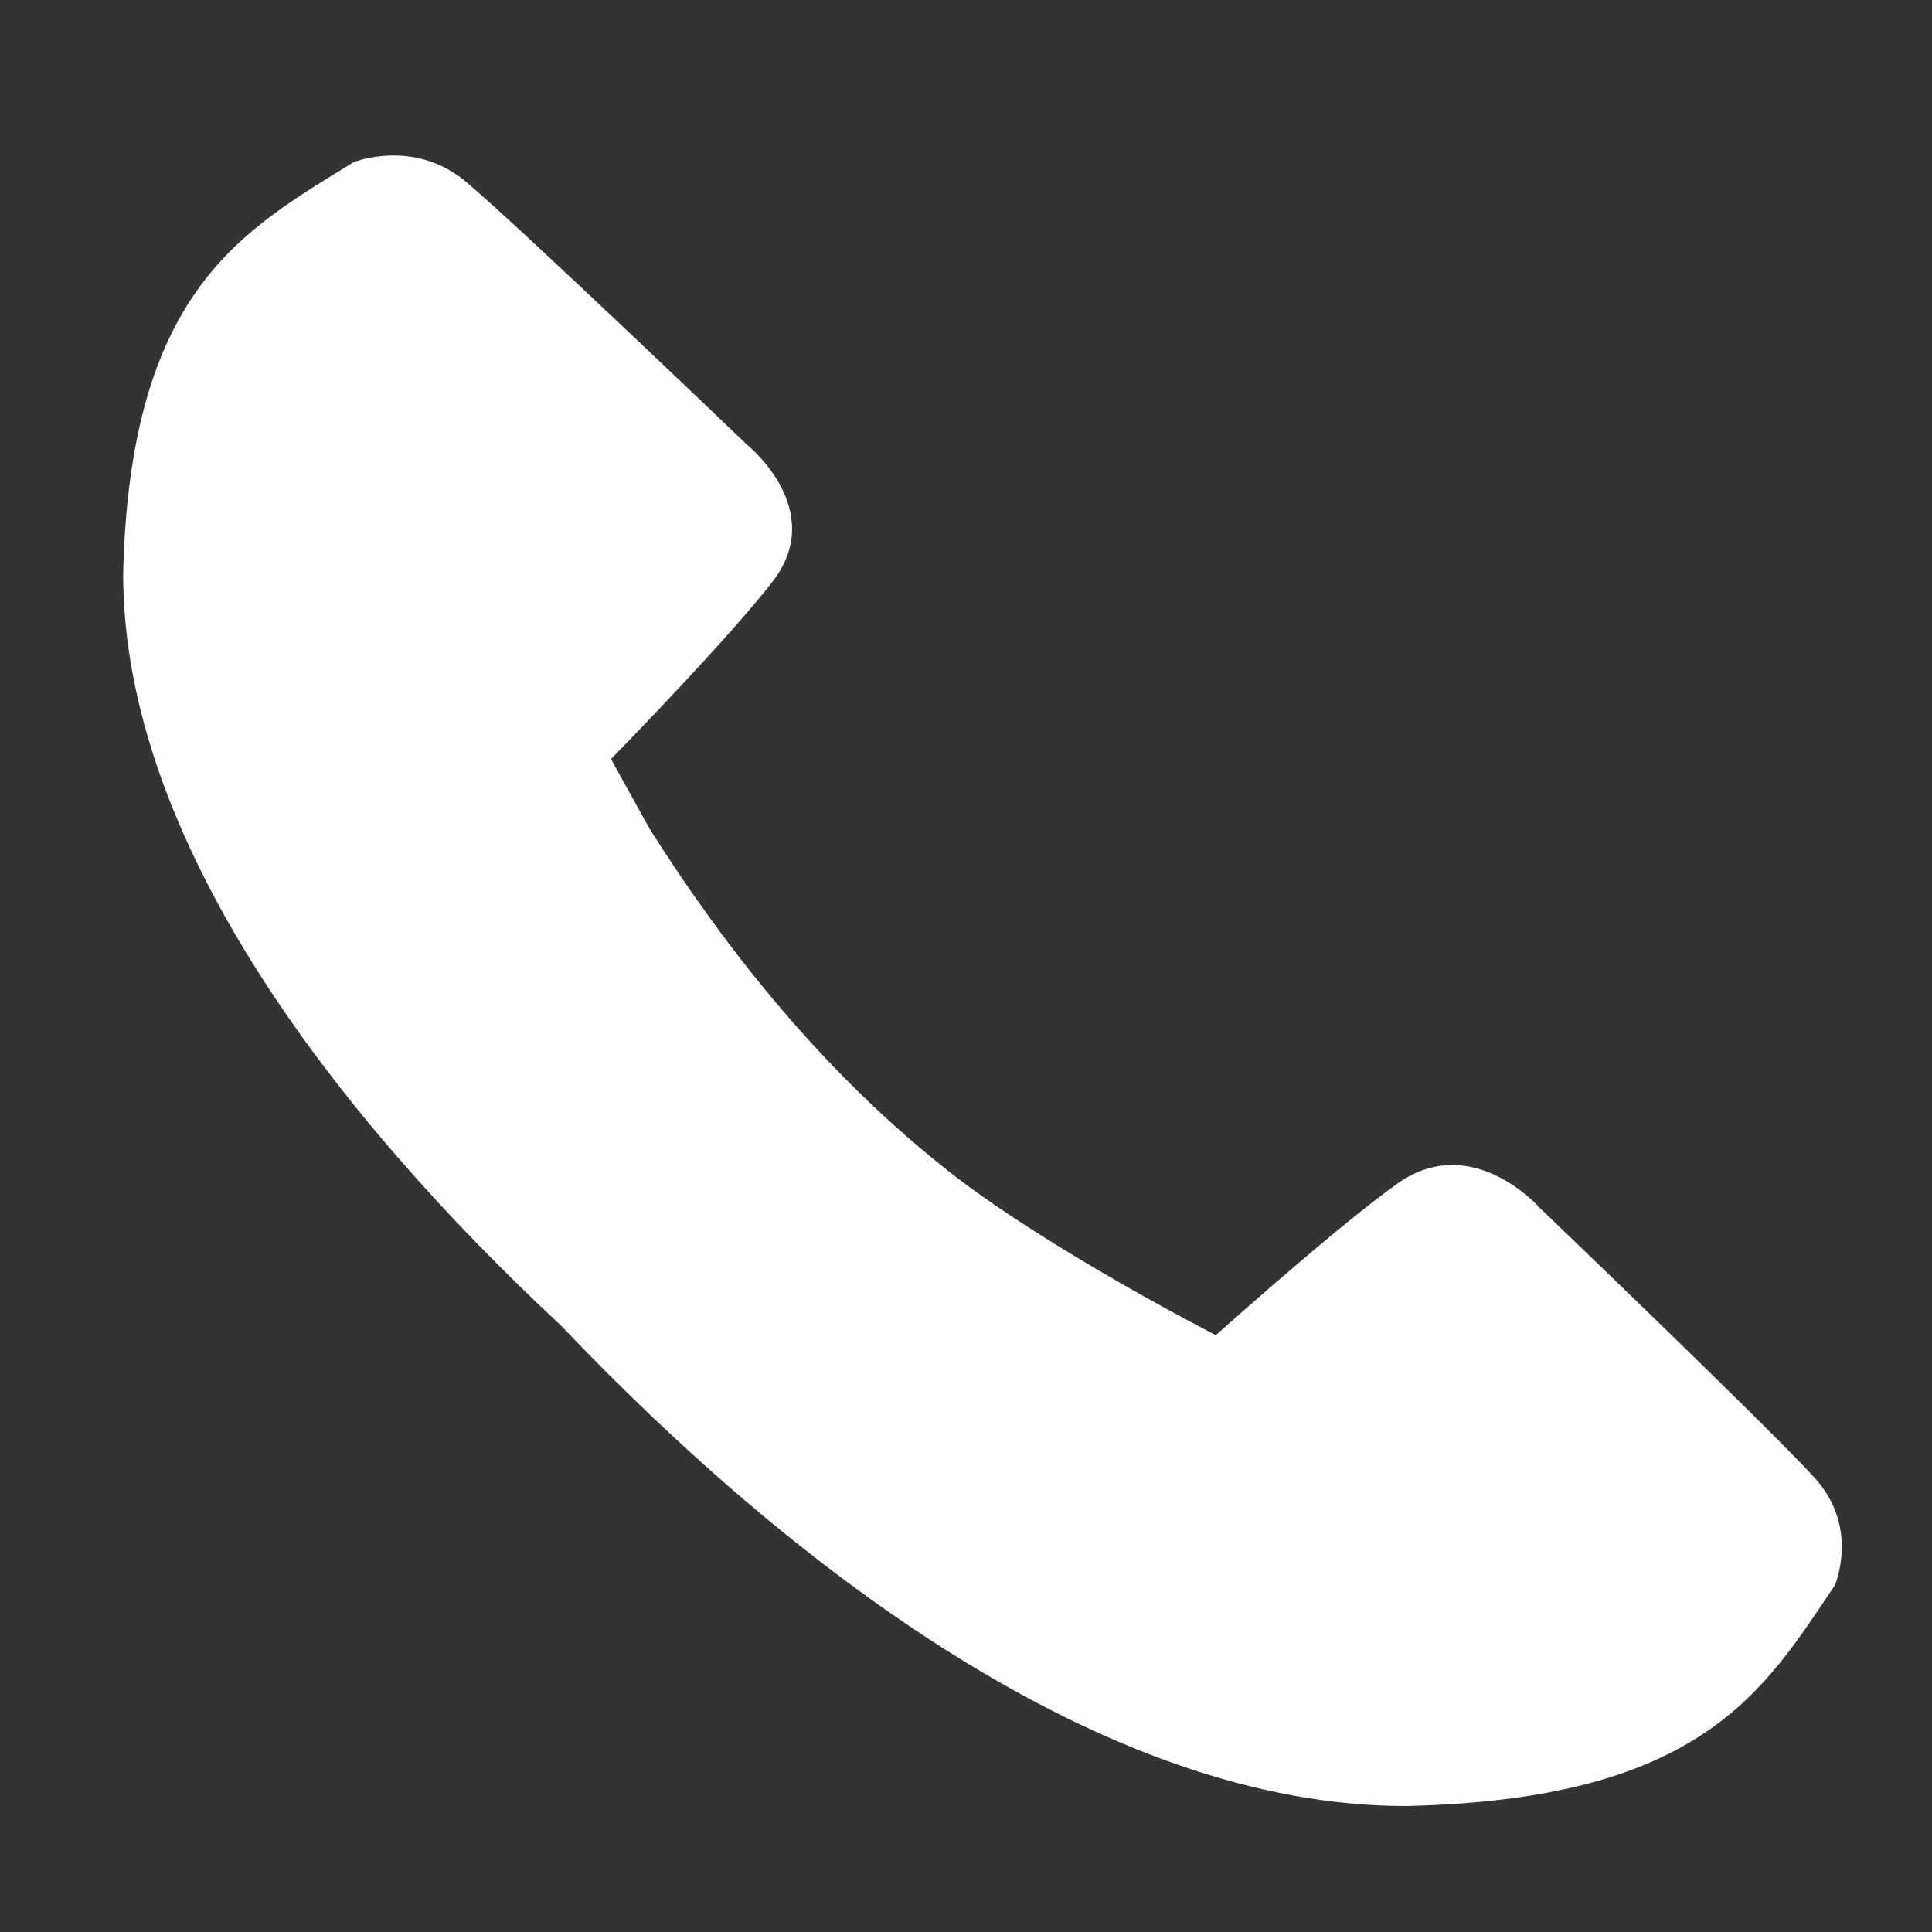
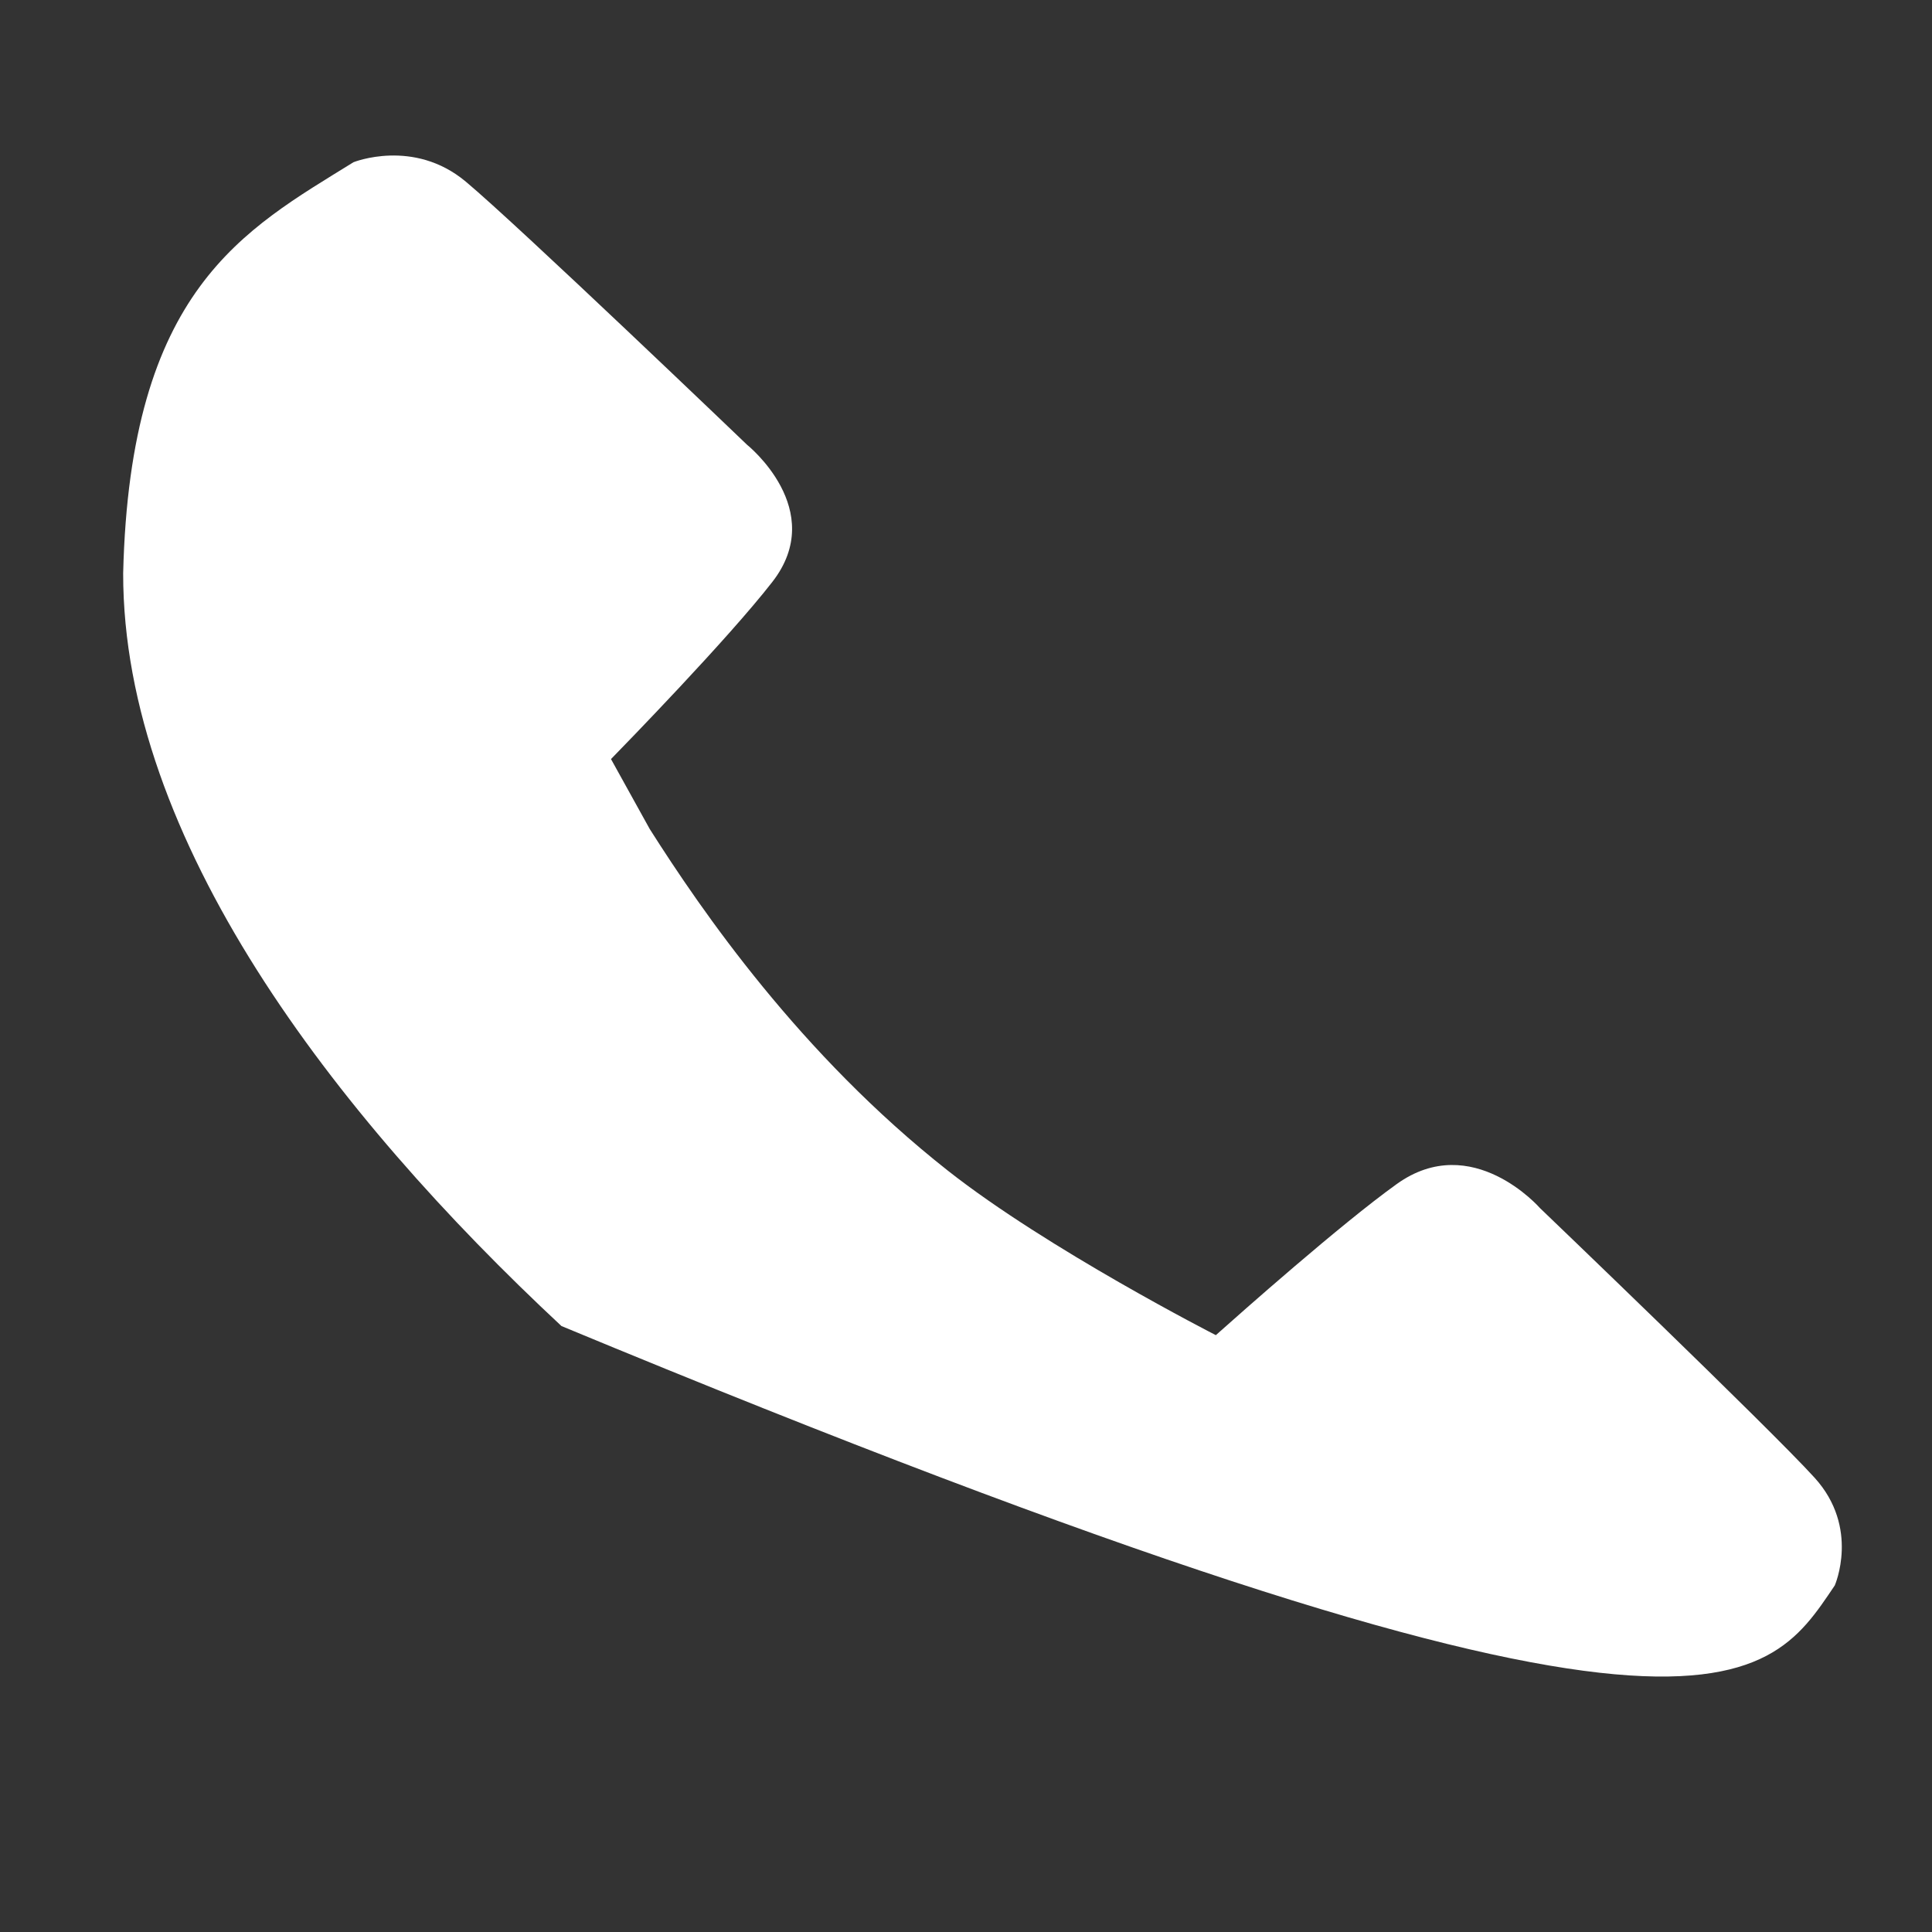
<svg xmlns="http://www.w3.org/2000/svg" width="28" height="28" viewBox="0 0 28 28" fill="none">
  <rect x="0" y="0" width="28" height="28" fill="#333333" stroke="none" />
-   <path d="M13.736 16.965C11.596 15.279 10.167 13.198 9.416 12.014L8.855 11.001C9.051 10.8 10.546 9.266 11.193 8.434C12.007 7.389 10.827 6.446 10.827 6.446C10.827 6.446 7.507 3.264 6.75 2.632C5.994 2 5.123 2.351 5.123 2.351C3.533 3.336 1.884 4.192 1.785 8.309C1.781 12.164 4.835 16.14 8.137 19.218C11.444 22.694 15.985 26.178 20.375 26.174C24.671 26.08 25.564 24.501 26.591 22.977C26.591 22.977 26.958 22.143 26.299 21.417C25.64 20.691 22.319 17.509 22.319 17.509C22.319 17.509 21.335 16.378 20.244 17.159C19.432 17.741 17.973 19.036 17.621 19.35C17.622 19.351 15.181 18.104 13.736 16.965Z" fill="white" />
+   <path d="M13.736 16.965C11.596 15.279 10.167 13.198 9.416 12.014L8.855 11.001C9.051 10.8 10.546 9.266 11.193 8.434C12.007 7.389 10.827 6.446 10.827 6.446C10.827 6.446 7.507 3.264 6.75 2.632C5.994 2 5.123 2.351 5.123 2.351C3.533 3.336 1.884 4.192 1.785 8.309C1.781 12.164 4.835 16.14 8.137 19.218C24.671 26.08 25.564 24.501 26.591 22.977C26.591 22.977 26.958 22.143 26.299 21.417C25.64 20.691 22.319 17.509 22.319 17.509C22.319 17.509 21.335 16.378 20.244 17.159C19.432 17.741 17.973 19.036 17.621 19.35C17.622 19.351 15.181 18.104 13.736 16.965Z" fill="white" />
</svg>